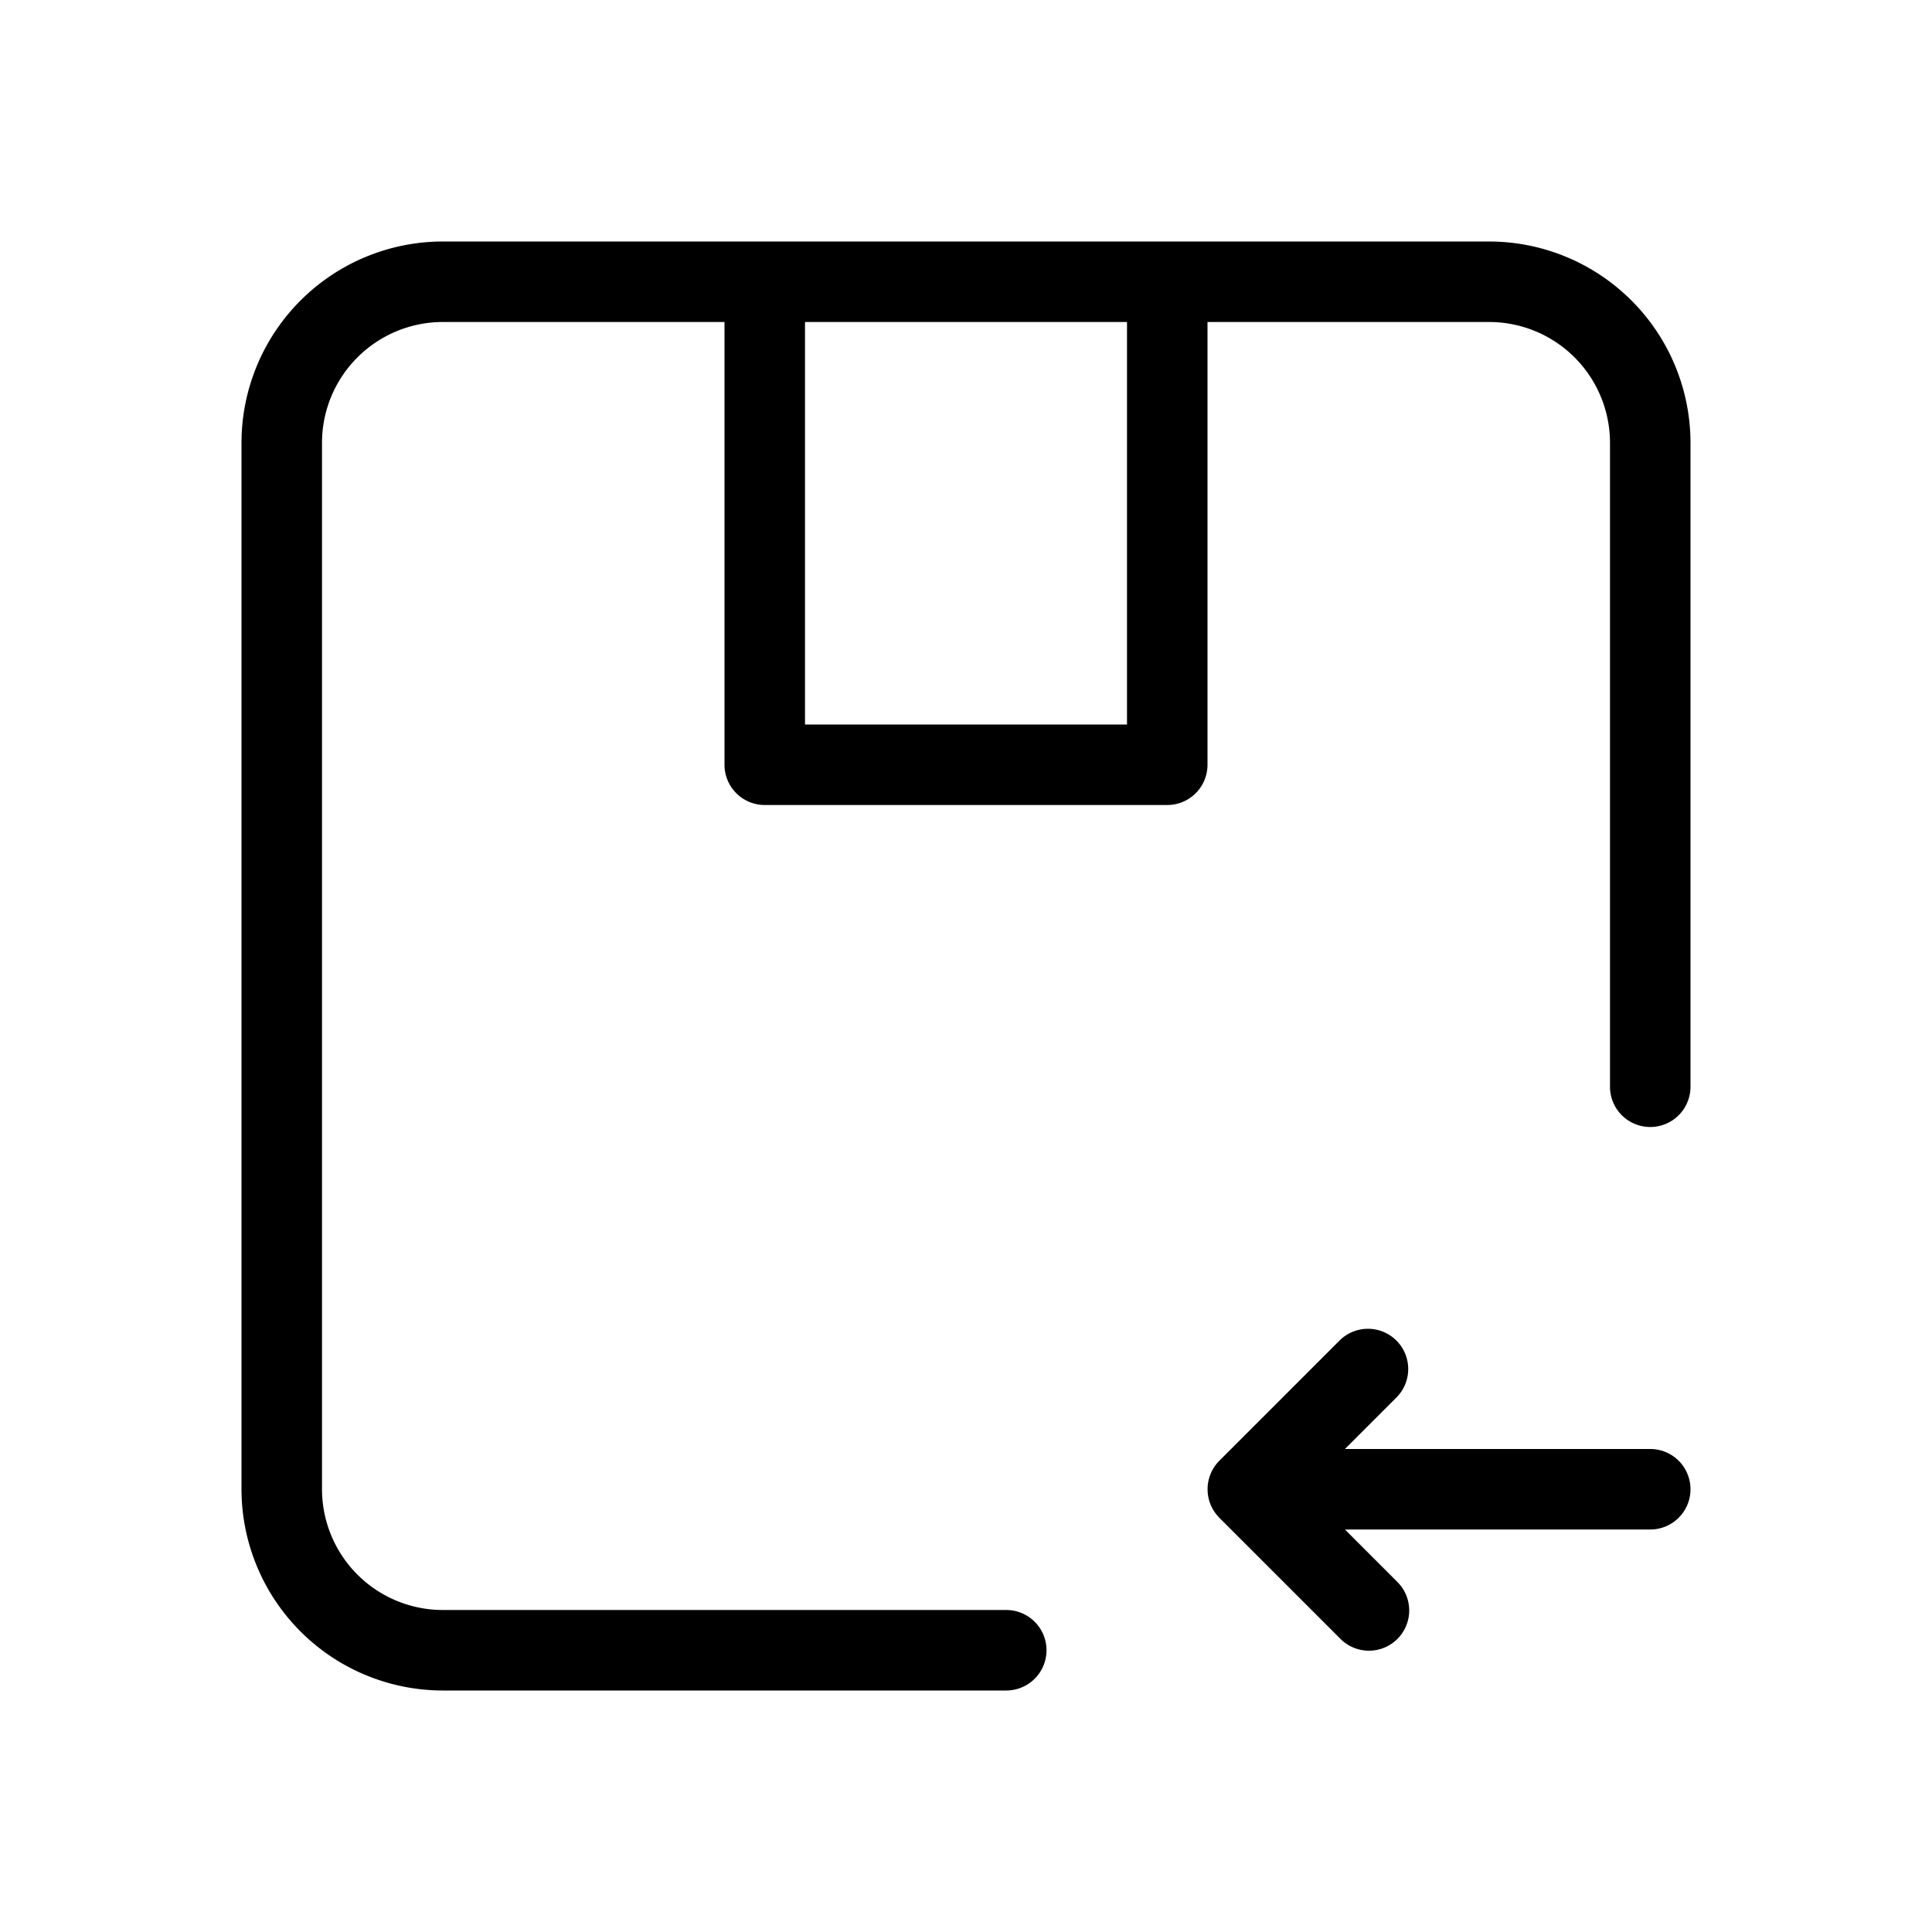
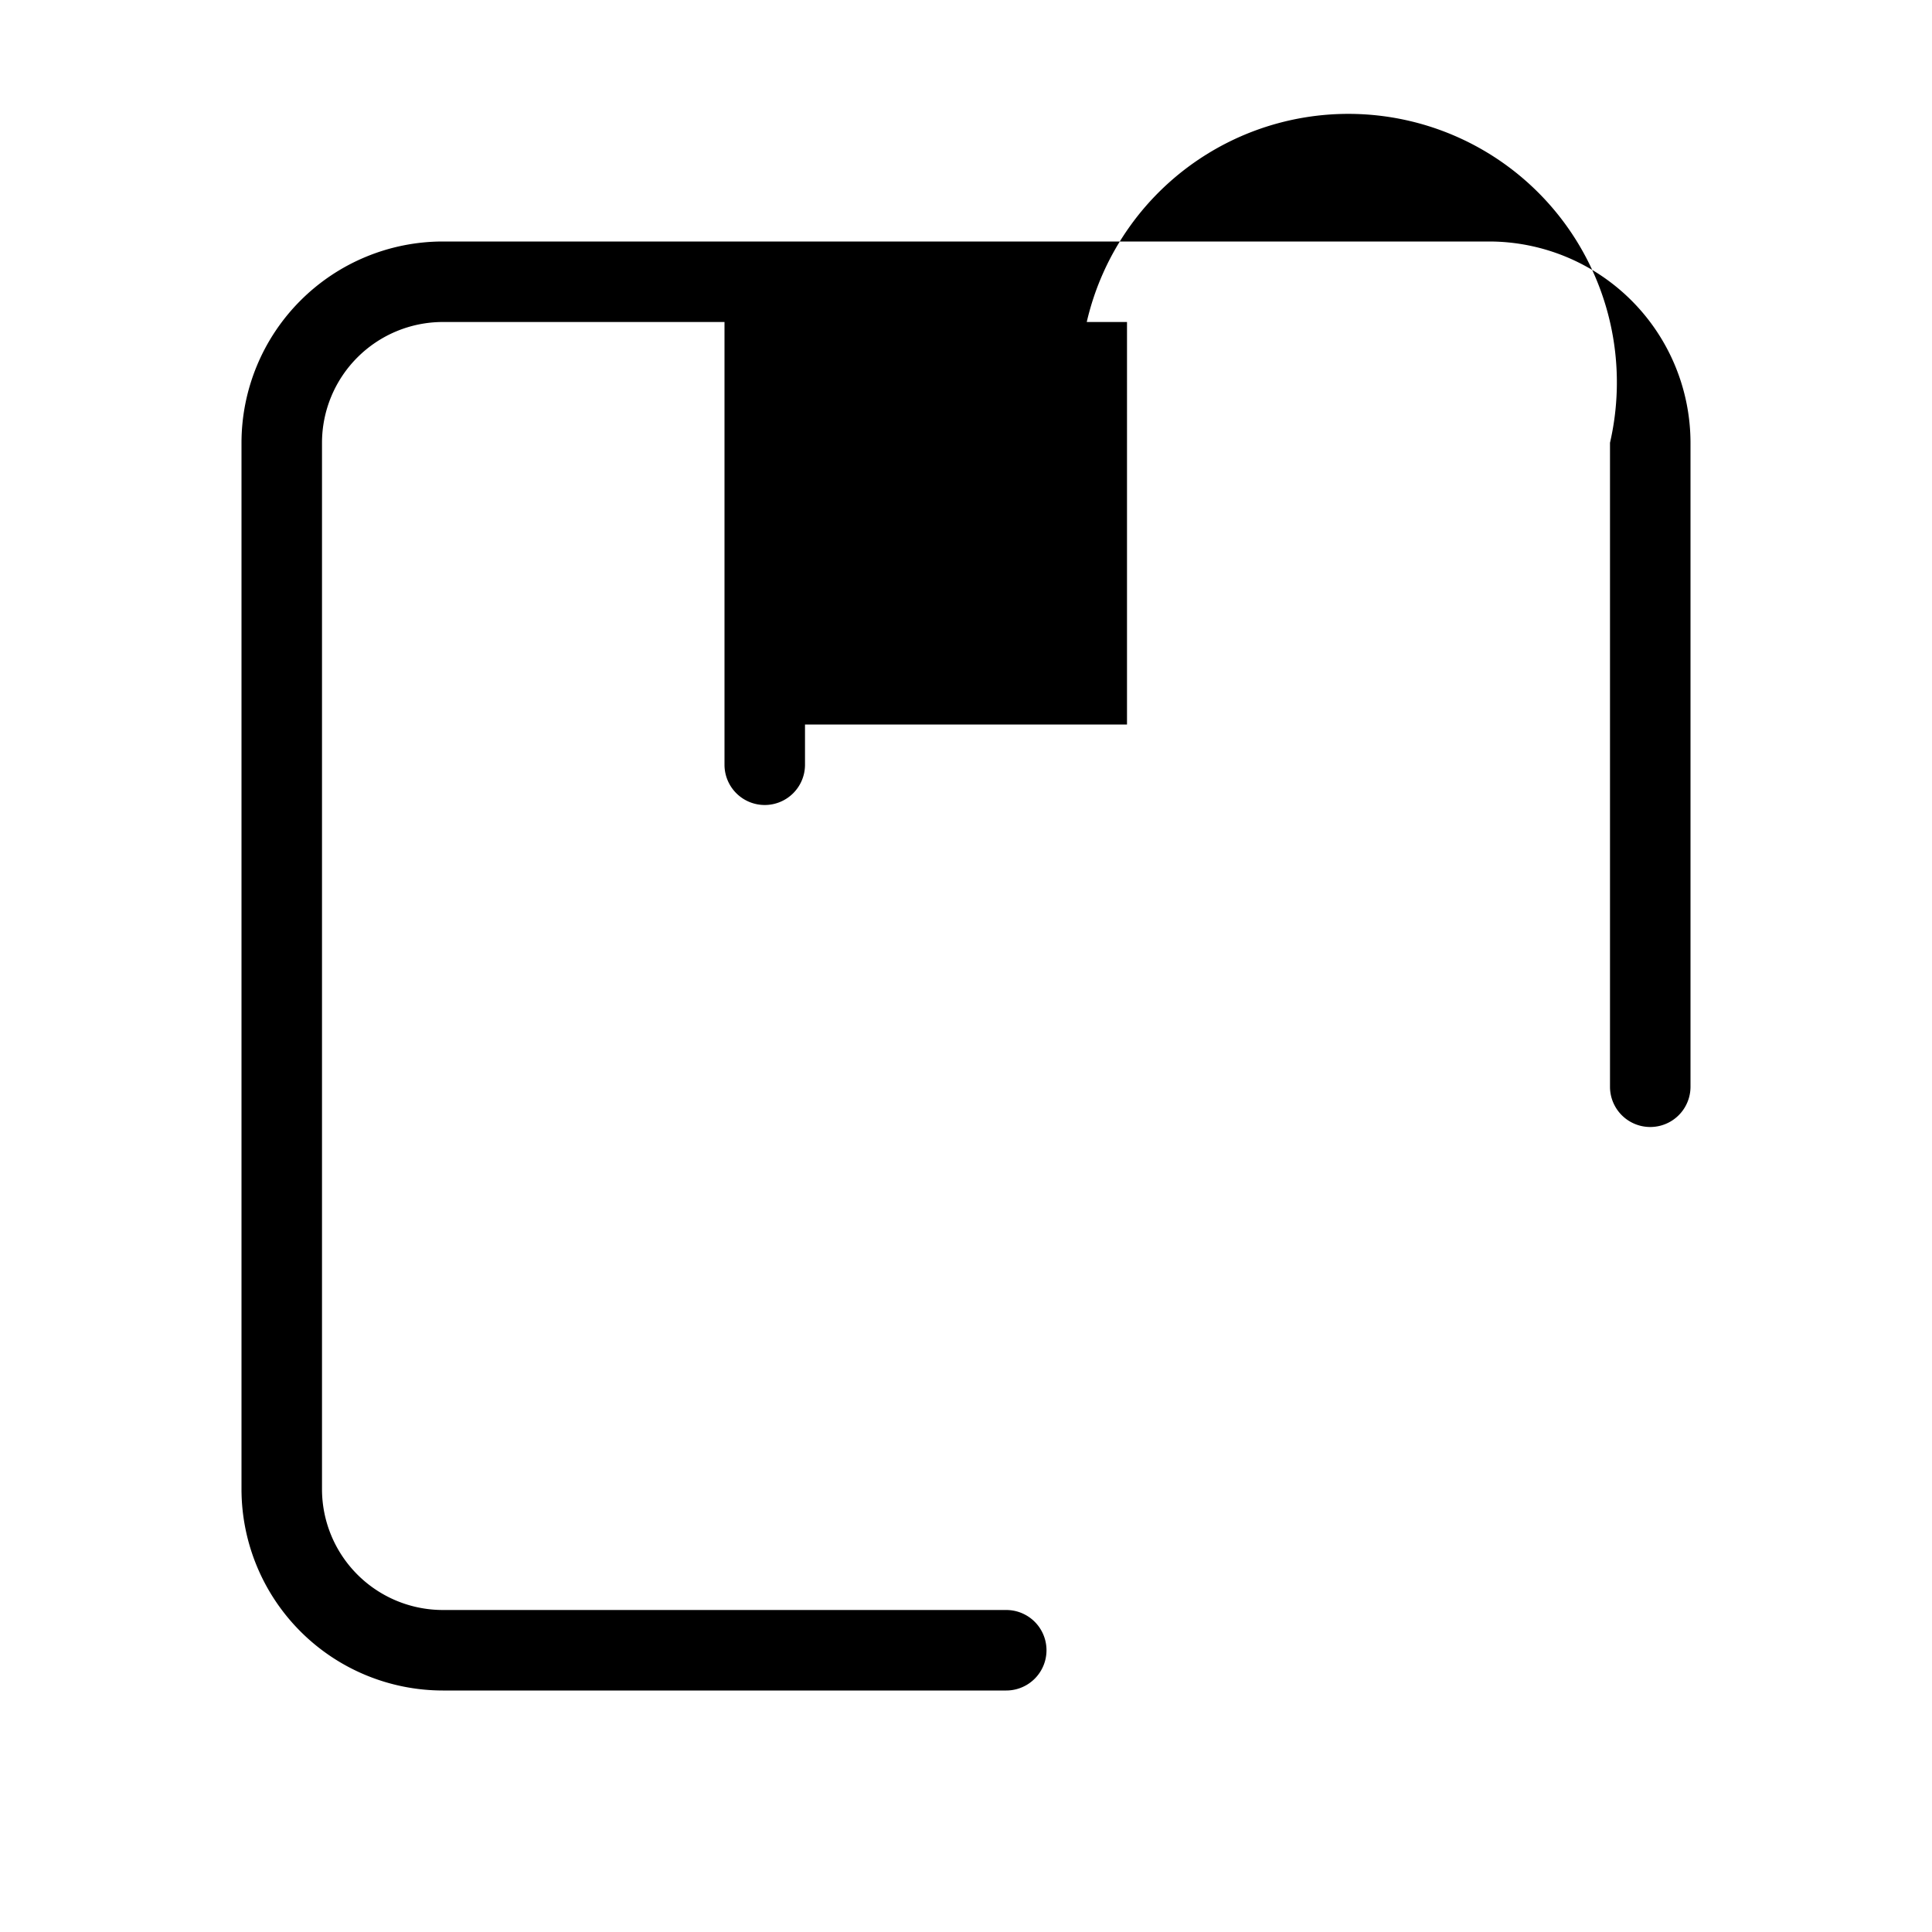
<svg xmlns="http://www.w3.org/2000/svg" viewBox="0 0 24 24" height="85px" width="85px" fill="#000000">
  <g stroke-width="0" id="SVGRepo_bgCarrier" />
  <g stroke-linejoin="round" stroke-linecap="round" id="SVGRepo_tracerCarrier" />
  <g id="SVGRepo_iconCarrier">
    <g id="package-return">
-       <path d="M18.5,3H5.5A2.503,2.503,0,0,0,3,5.5v13A2.503,2.503,0,0,0,5.5,21h7a.5.5,0,0,0,0-1h-7A1.502,1.502,0,0,1,4,18.5V5.5A1.502,1.502,0,0,1,5.5,4H9V9.5a.5.5,0,0,0,.5.5h5a.5.5,0,0,0,.5-.5V4h3.5A1.502,1.502,0,0,1,20,5.5v8a.5.5,0,0,0,1,0v-8A2.503,2.503,0,0,0,18.5,3ZM14,9H10V4h4Z" />
-       <path d="M21,18.5a.5.5,0,0,1-.5.5H16.707l.646.646a.5.5,0,1,1-.707.707l-1.499-1.499a.502.502,0,0,1,0-.708l1.499-1.499a.5.5,0,0,1,.707.707L16.707,18H20.5A.5.5,0,0,1,21,18.5Z" />
+       <path d="M18.5,3H5.5A2.503,2.503,0,0,0,3,5.5v13A2.503,2.503,0,0,0,5.5,21h7a.5.5,0,0,0,0-1h-7A1.502,1.502,0,0,1,4,18.5V5.5A1.502,1.502,0,0,1,5.5,4H9V9.5a.5.5,0,0,0,.5.5a.5.5,0,0,0,.5-.5V4h3.5A1.502,1.502,0,0,1,20,5.5v8a.5.5,0,0,0,1,0v-8A2.503,2.503,0,0,0,18.5,3ZM14,9H10V4h4Z" />
    </g>
  </g>
</svg>